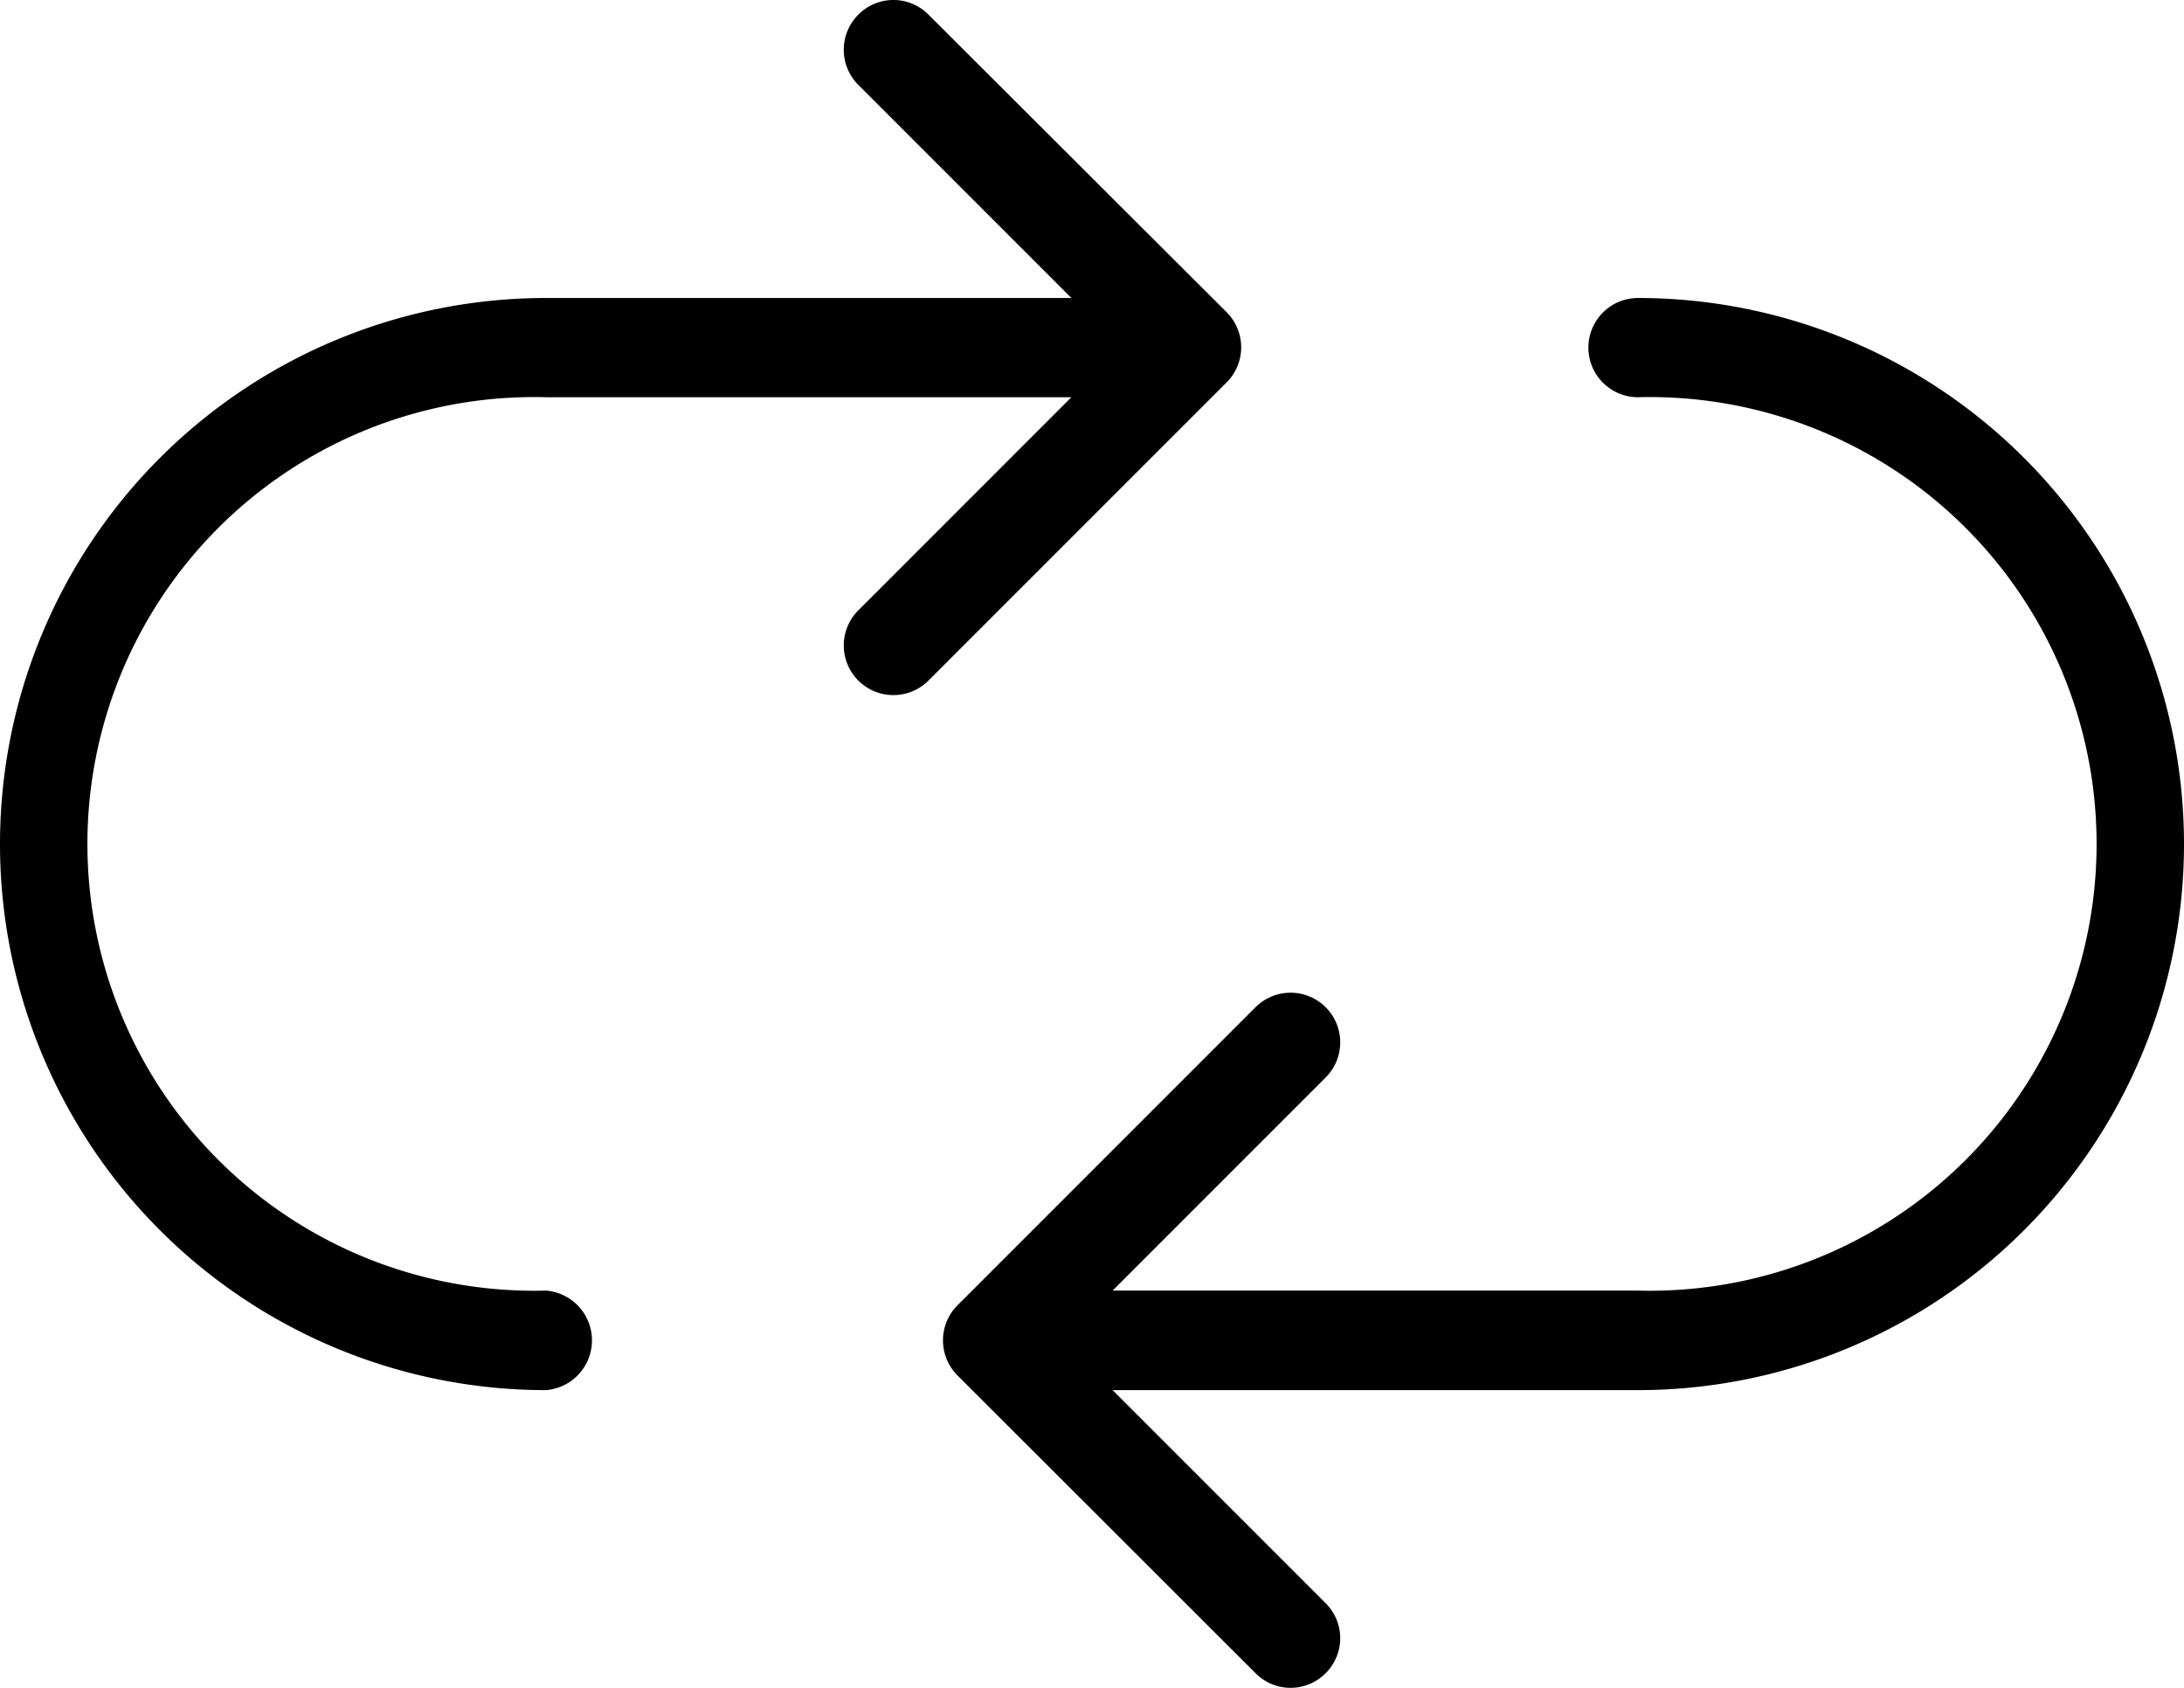
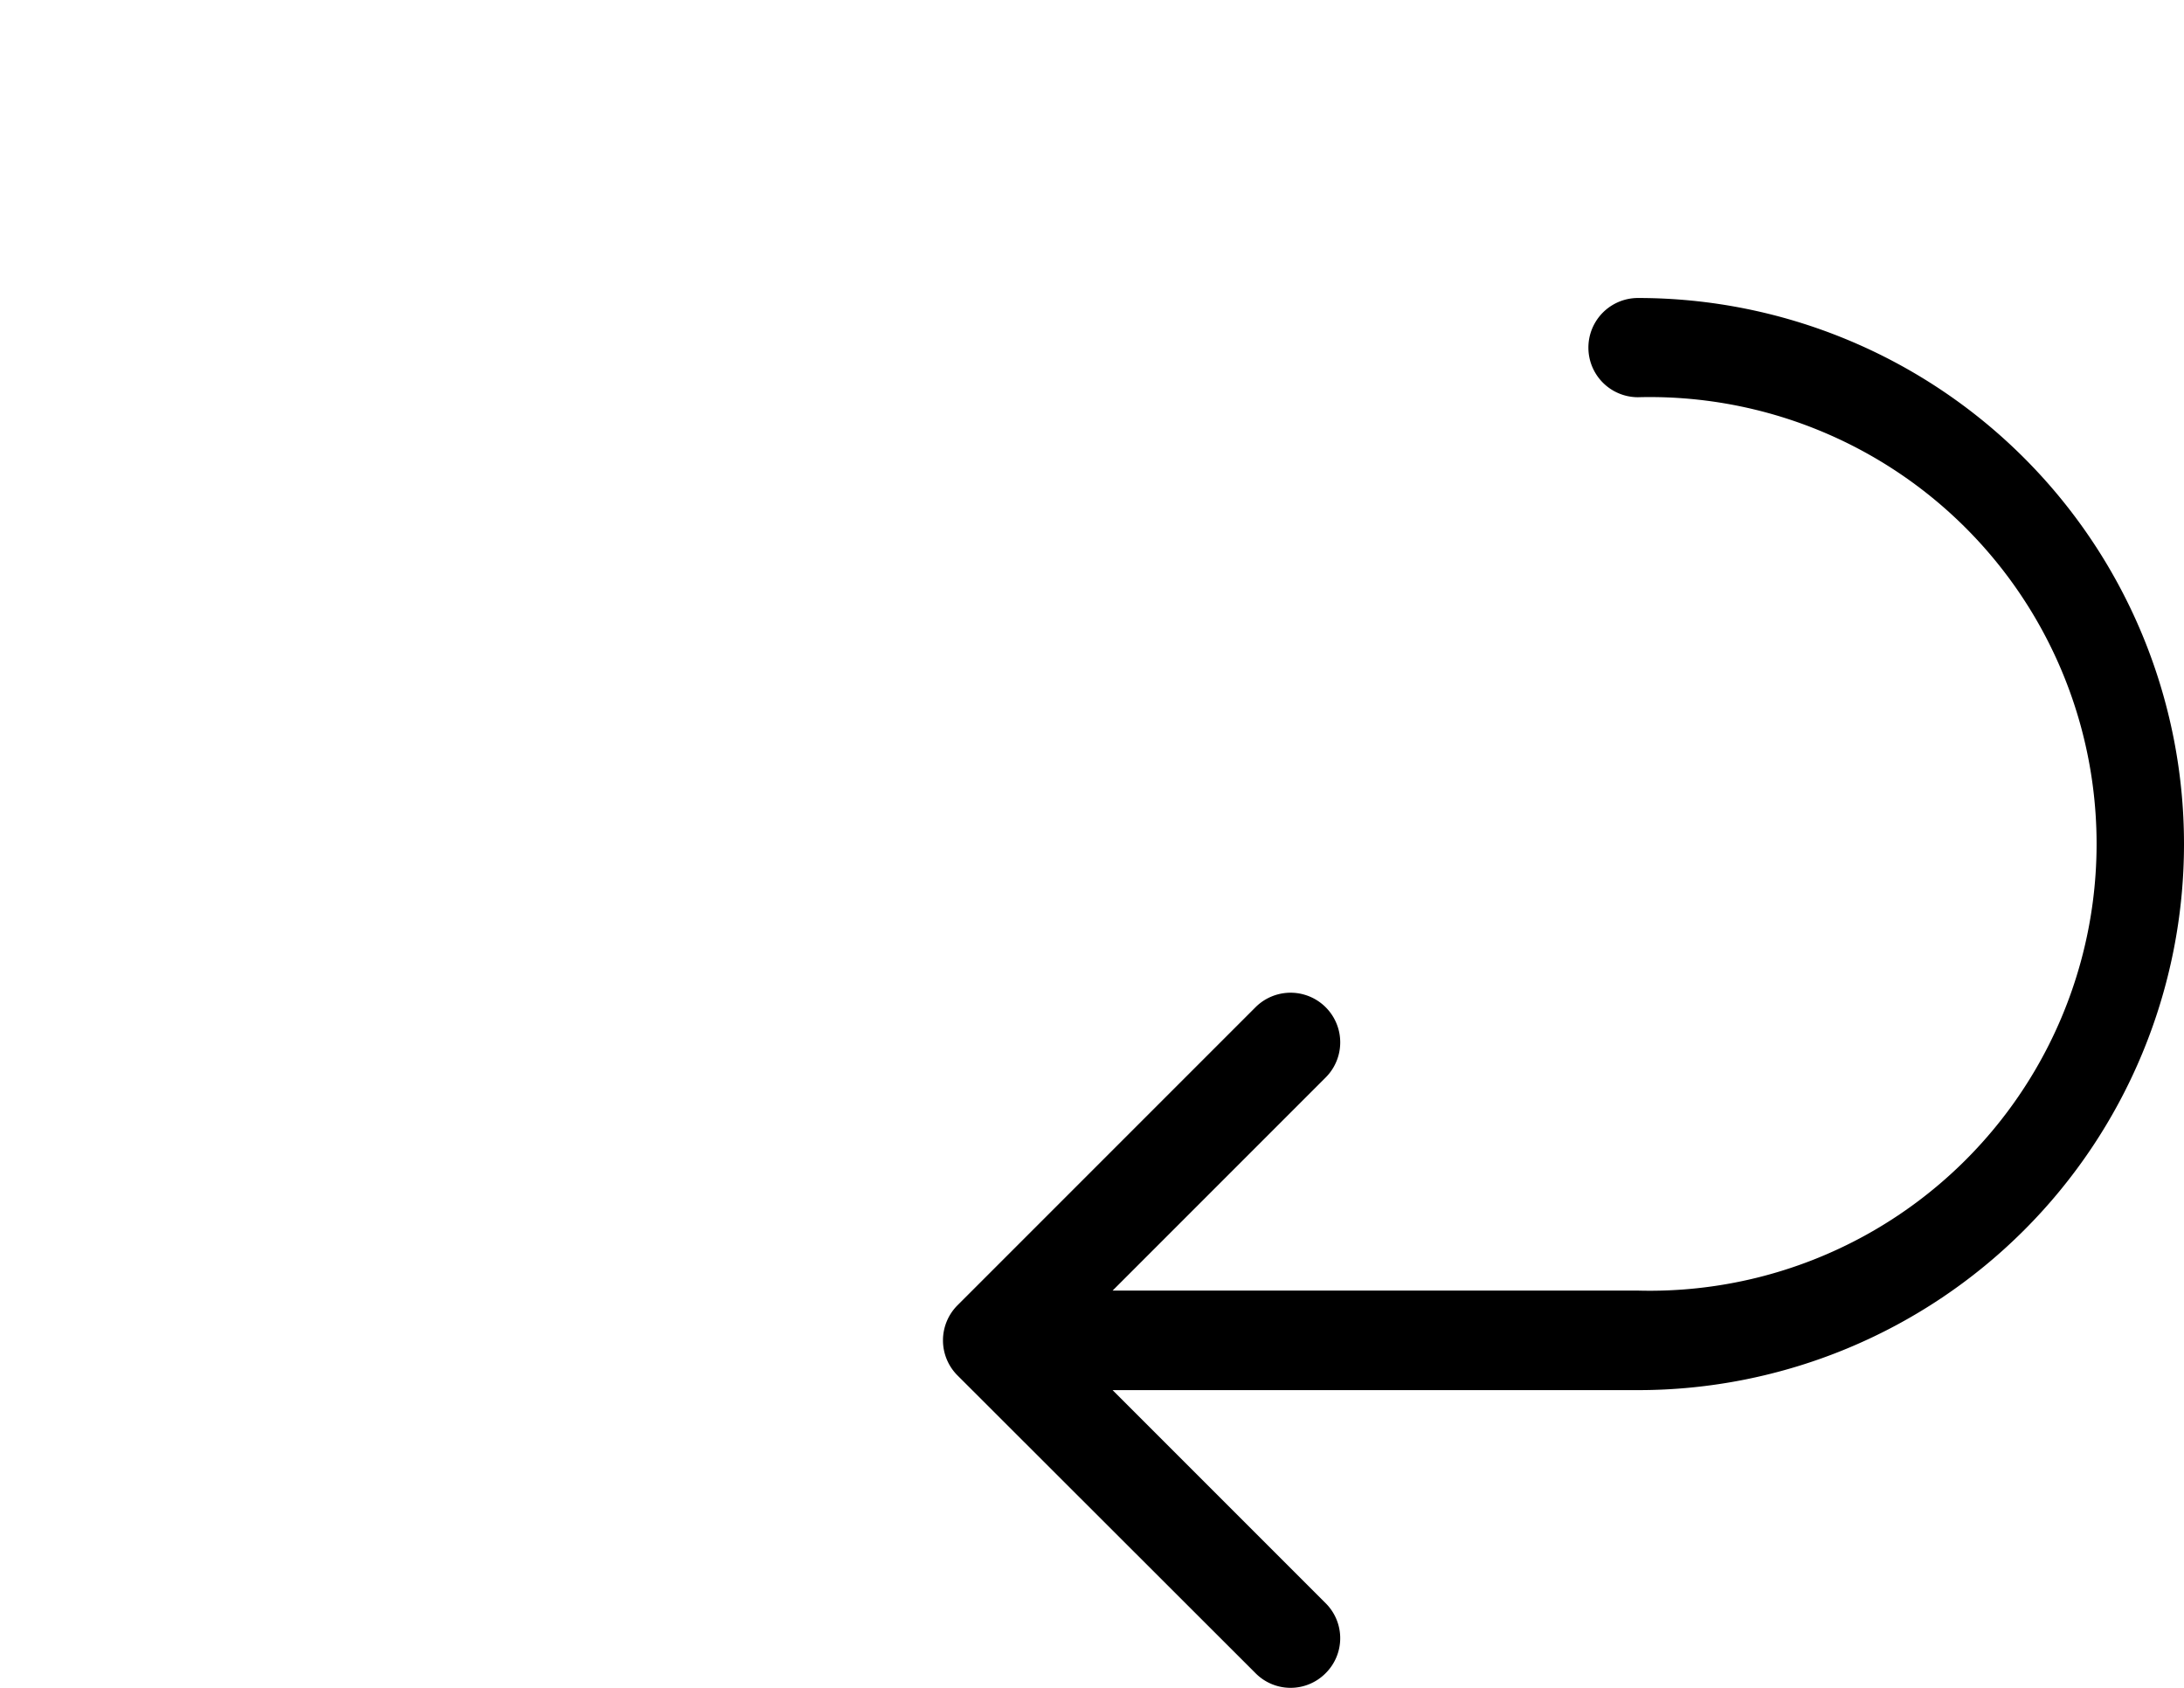
<svg xmlns="http://www.w3.org/2000/svg" viewBox="0 0 70 54.09">
  <g id="Layer_2" data-name="Layer 2">
    <g id="Layer_2-2" data-name="Layer 2">
      <path d="M52.5,9.55a1.59,1.59,0,0,0,0,3.18,14.32,14.32,0,1,1,0,28.63H35.66l6.83-6.83a1.59,1.59,0,0,0-2.25-2.25l-9.55,9.55a1.59,1.59,0,0,0,0,2.25l9.55,9.54a1.58,1.58,0,0,0,2.25,0,1.58,1.58,0,0,0,0-2.24l-6.83-6.83H52.5a17.5,17.5,0,1,0,0-35Z" />
-       <path d="M39.31,10,29.76.47a1.58,1.58,0,0,0-2.25,0,1.59,1.59,0,0,0,0,2.25l6.83,6.83H17.5a17.5,17.5,0,0,0,0,35,1.6,1.6,0,0,0,0-3.19,14.32,14.32,0,1,1,0-28.63H34.34l-6.83,6.83a1.59,1.59,0,0,0,2.25,2.25l9.55-9.55A1.59,1.59,0,0,0,39.31,10Z" />
    </g>
  </g>
</svg>